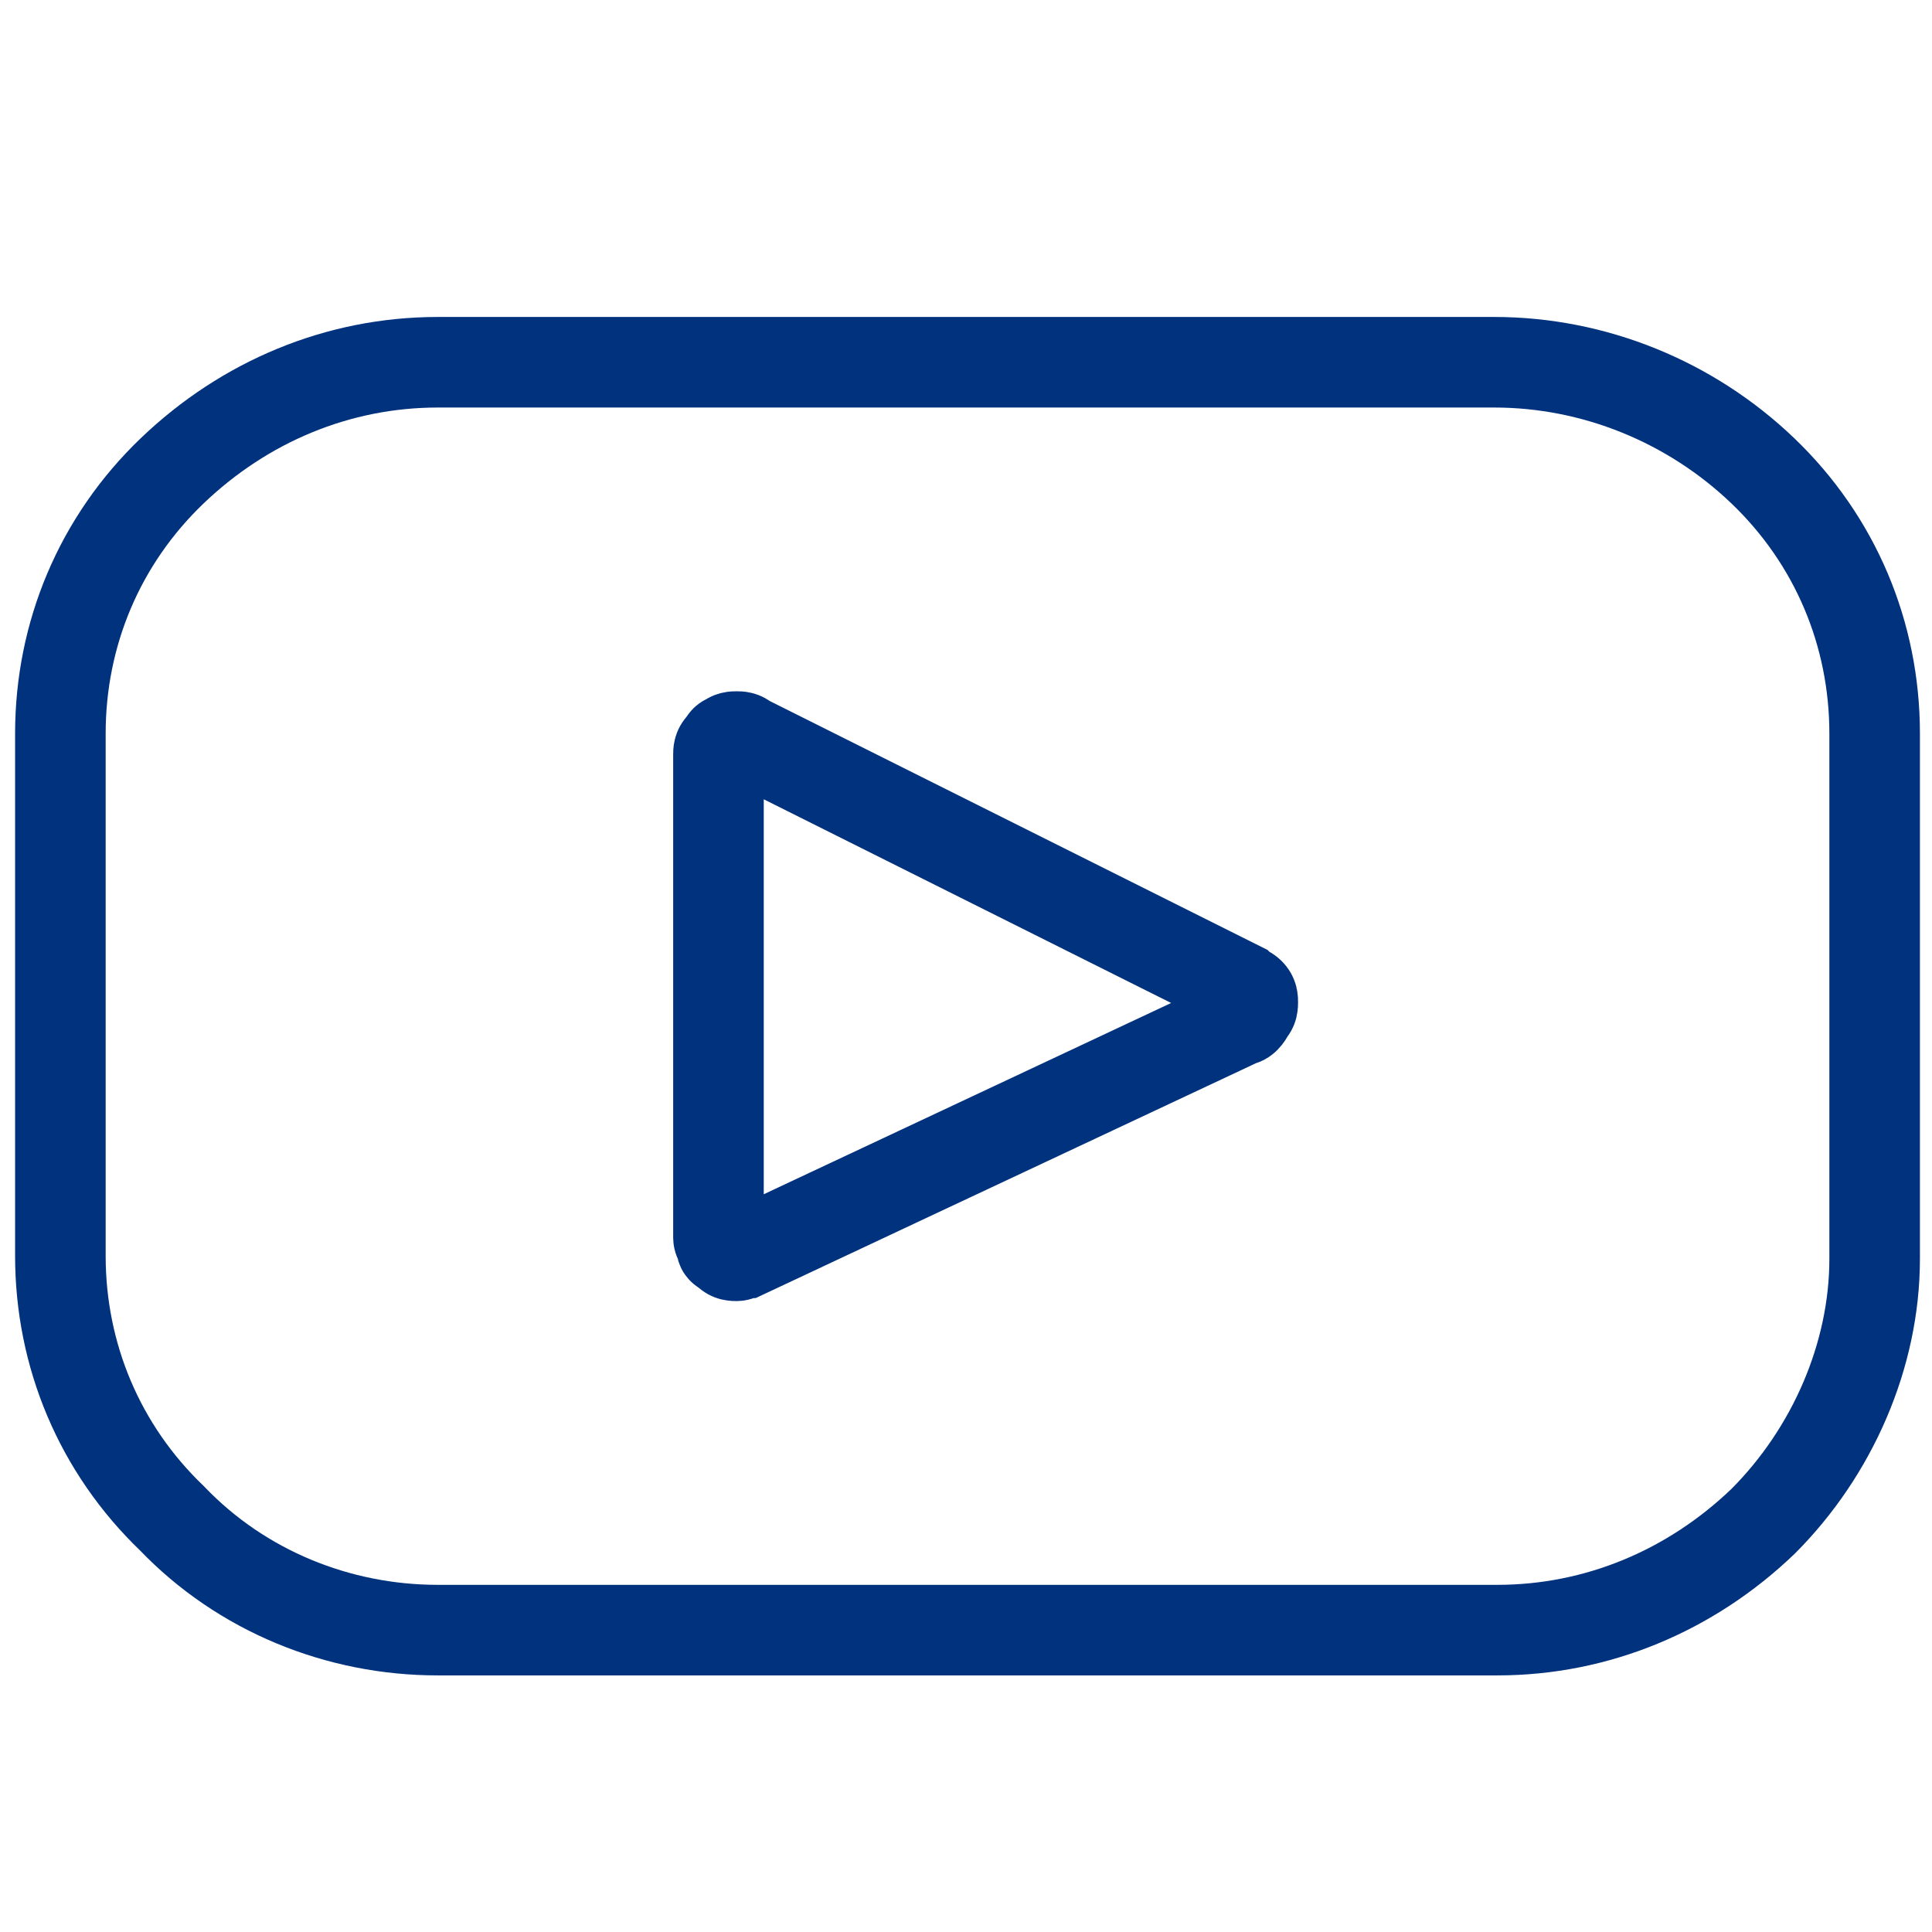
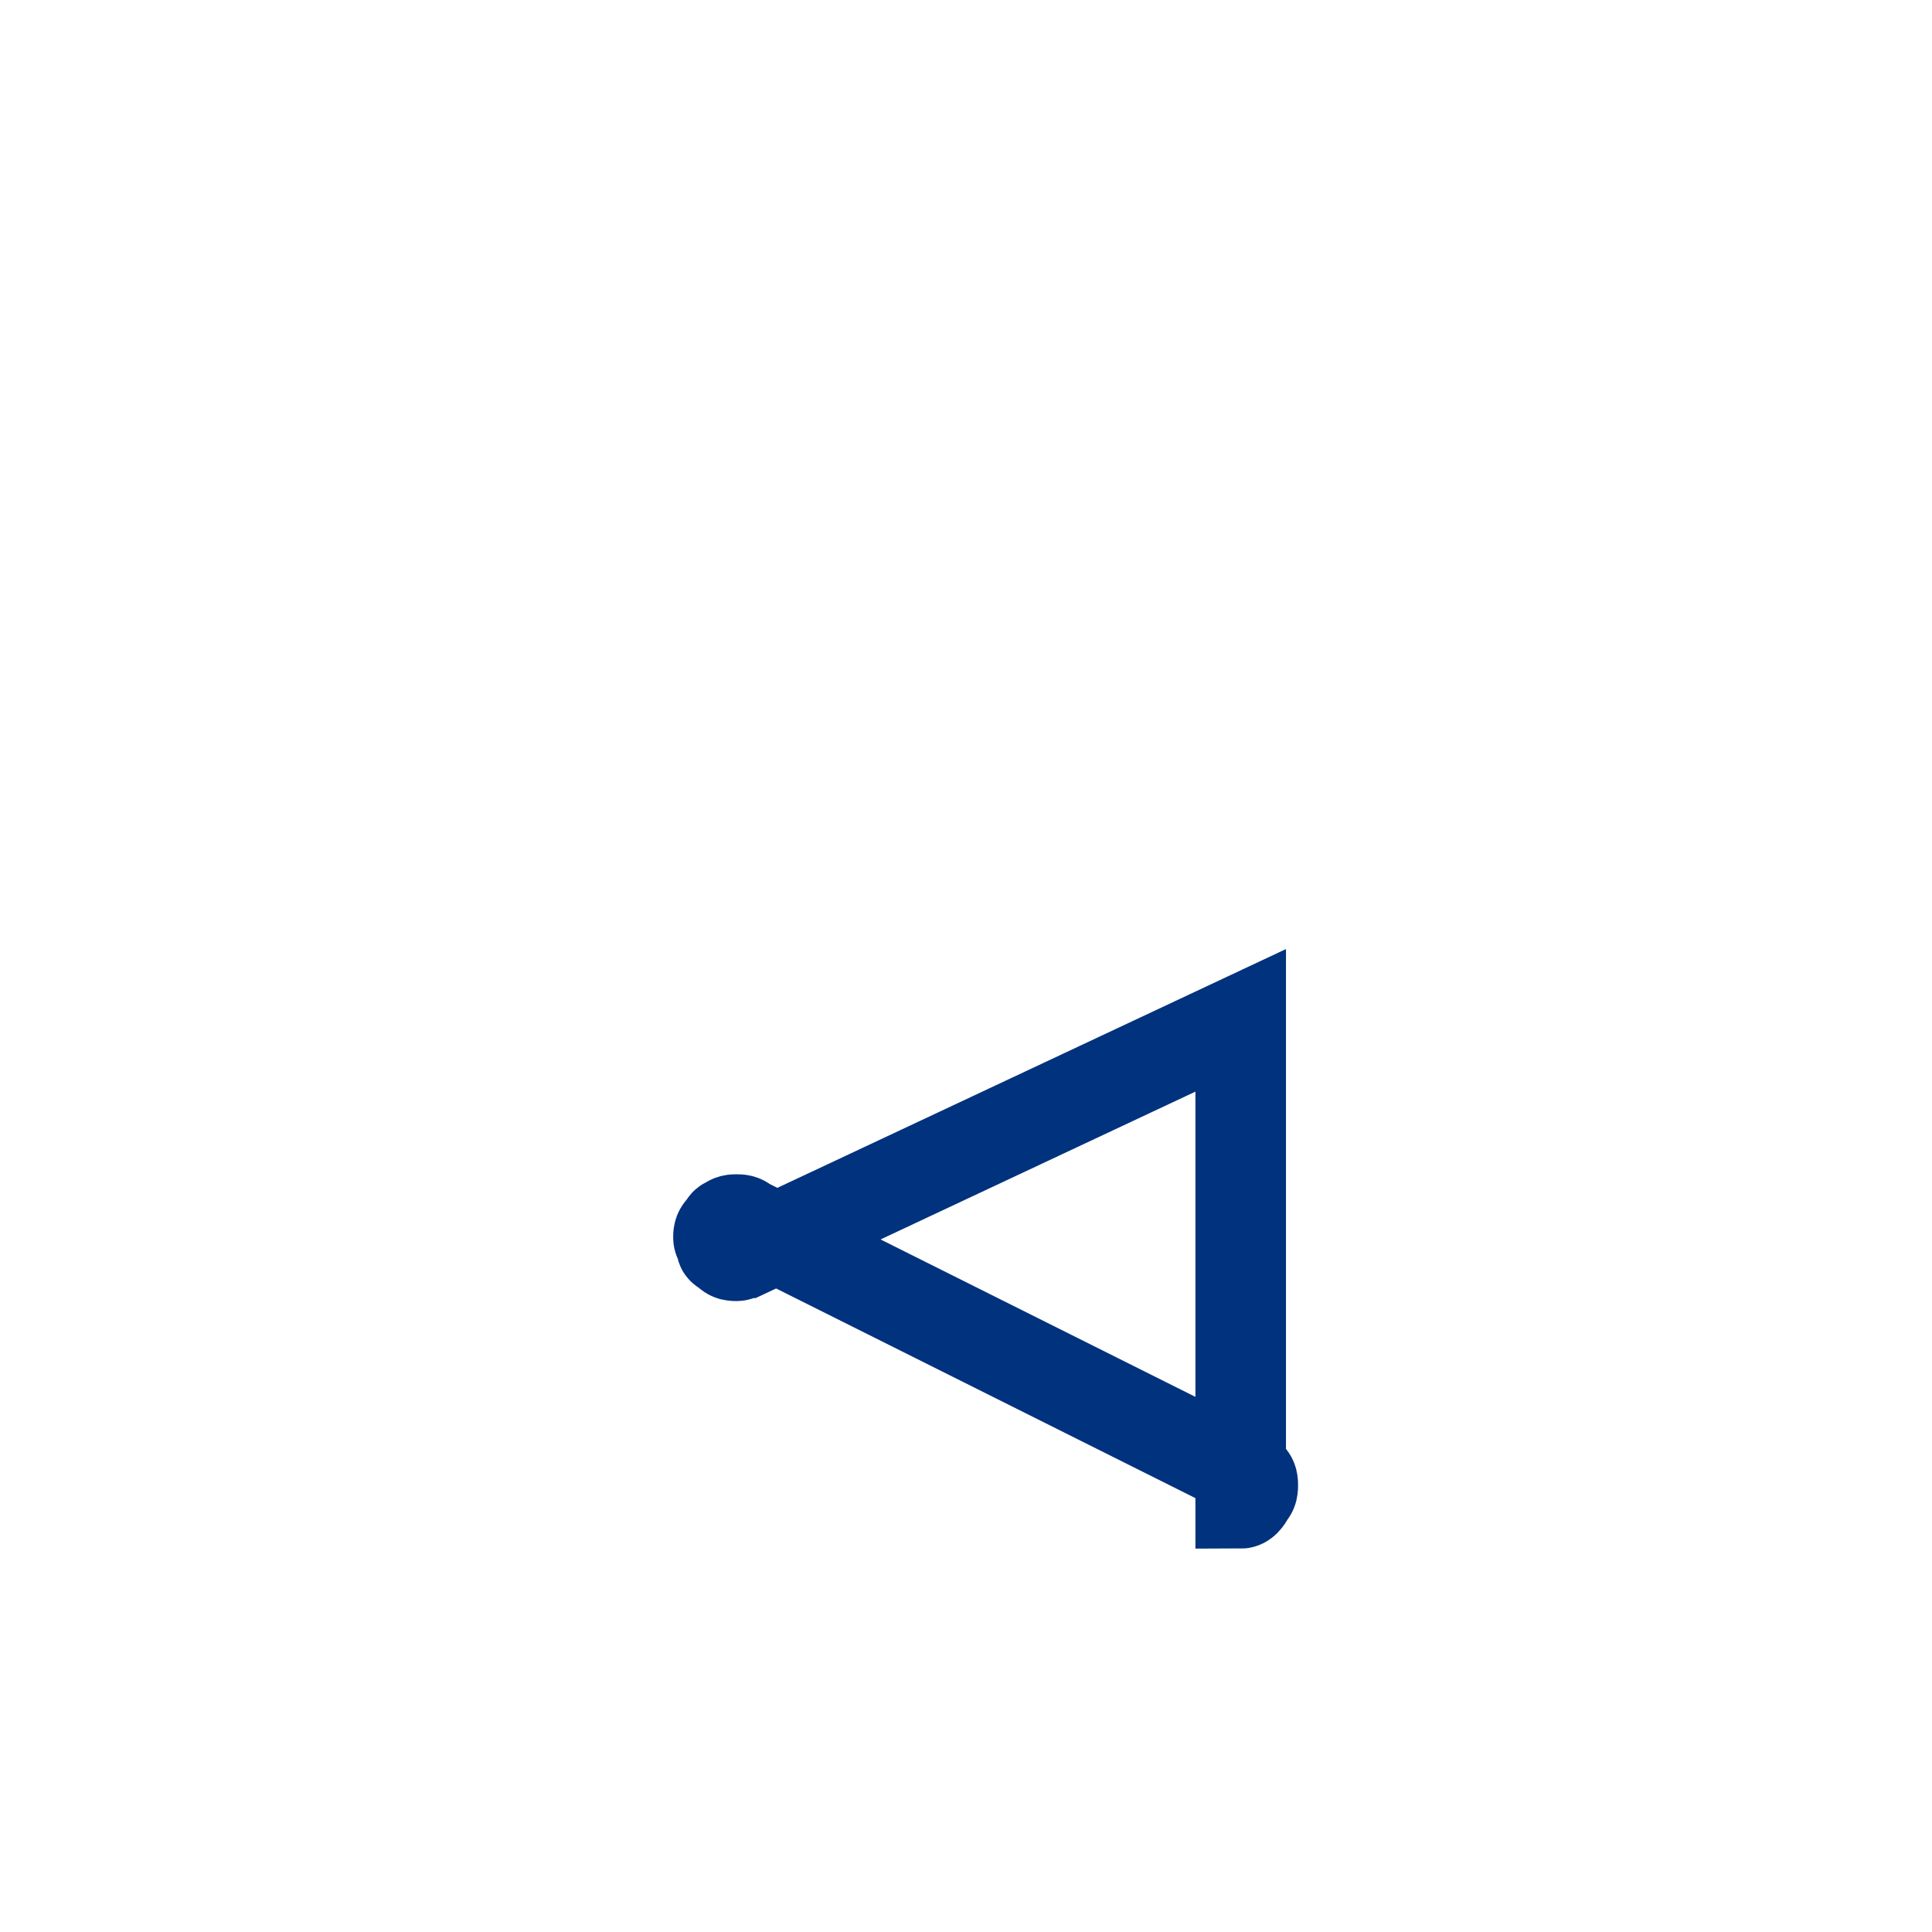
<svg xmlns="http://www.w3.org/2000/svg" xmlns:xlink="http://www.w3.org/1999/xlink" data-search-ignore="yes" class="c-icon c-icon-youtube c-footer-socials__icon" width="64" height="64">
  <defs>
    <symbol style="enable-background:new 0 0 64 64" id="sprite-youtube" viewBox="0 0 64 64">
      <title>youtube</title>
-       <path d="M49.5 12h-35c-3.3 0-6.4 1.3-8.8 3.6S2 21 2 24.3v17.3c0 3.3 1.3 6.4 3.7 8.7C8 52.7 11.2 54 14.5 54h35.1c3.3 0 6.4-1.3 8.8-3.6 2.3-2.3 3.7-5.5 3.7-8.7V24.3c0-3.3-1.3-6.4-3.7-8.7-2.4-2.3-5.6-3.6-8.9-3.6z" />
-       <path d="m41.1 33.8-16.4 7.7c-.1 0-.2.1-.3.1-.1 0-.2 0-.3-.1-.1-.1-.2-.1-.2-.2s-.1-.2-.1-.3V25c0-.1 0-.2.1-.3.1-.1.1-.2.2-.2.1-.1.2-.1.3-.1.1 0 .2 0 .3.1l16.4 8.2c.1.1.2.1.3.2.1.1.1.2.1.3s0 .2-.1.3c-.1.2-.2.3-.3.3z" />
+       <path d="m41.1 33.8-16.4 7.7c-.1 0-.2.1-.3.1-.1 0-.2 0-.3-.1-.1-.1-.2-.1-.2-.2s-.1-.2-.1-.3c0-.1 0-.2.1-.3.1-.1.1-.2.2-.2.1-.1.2-.1.3-.1.1 0 .2 0 .3.1l16.4 8.2c.1.1.2.1.3.2.1.1.1.2.1.3s0 .2-.1.3c-.1.2-.2.3-.3.3z" />
    </symbol>
  </defs>
  <use xlink:href="#sprite-youtube" stroke="#00327D" fill="none" stroke-width="3px" />
</svg>